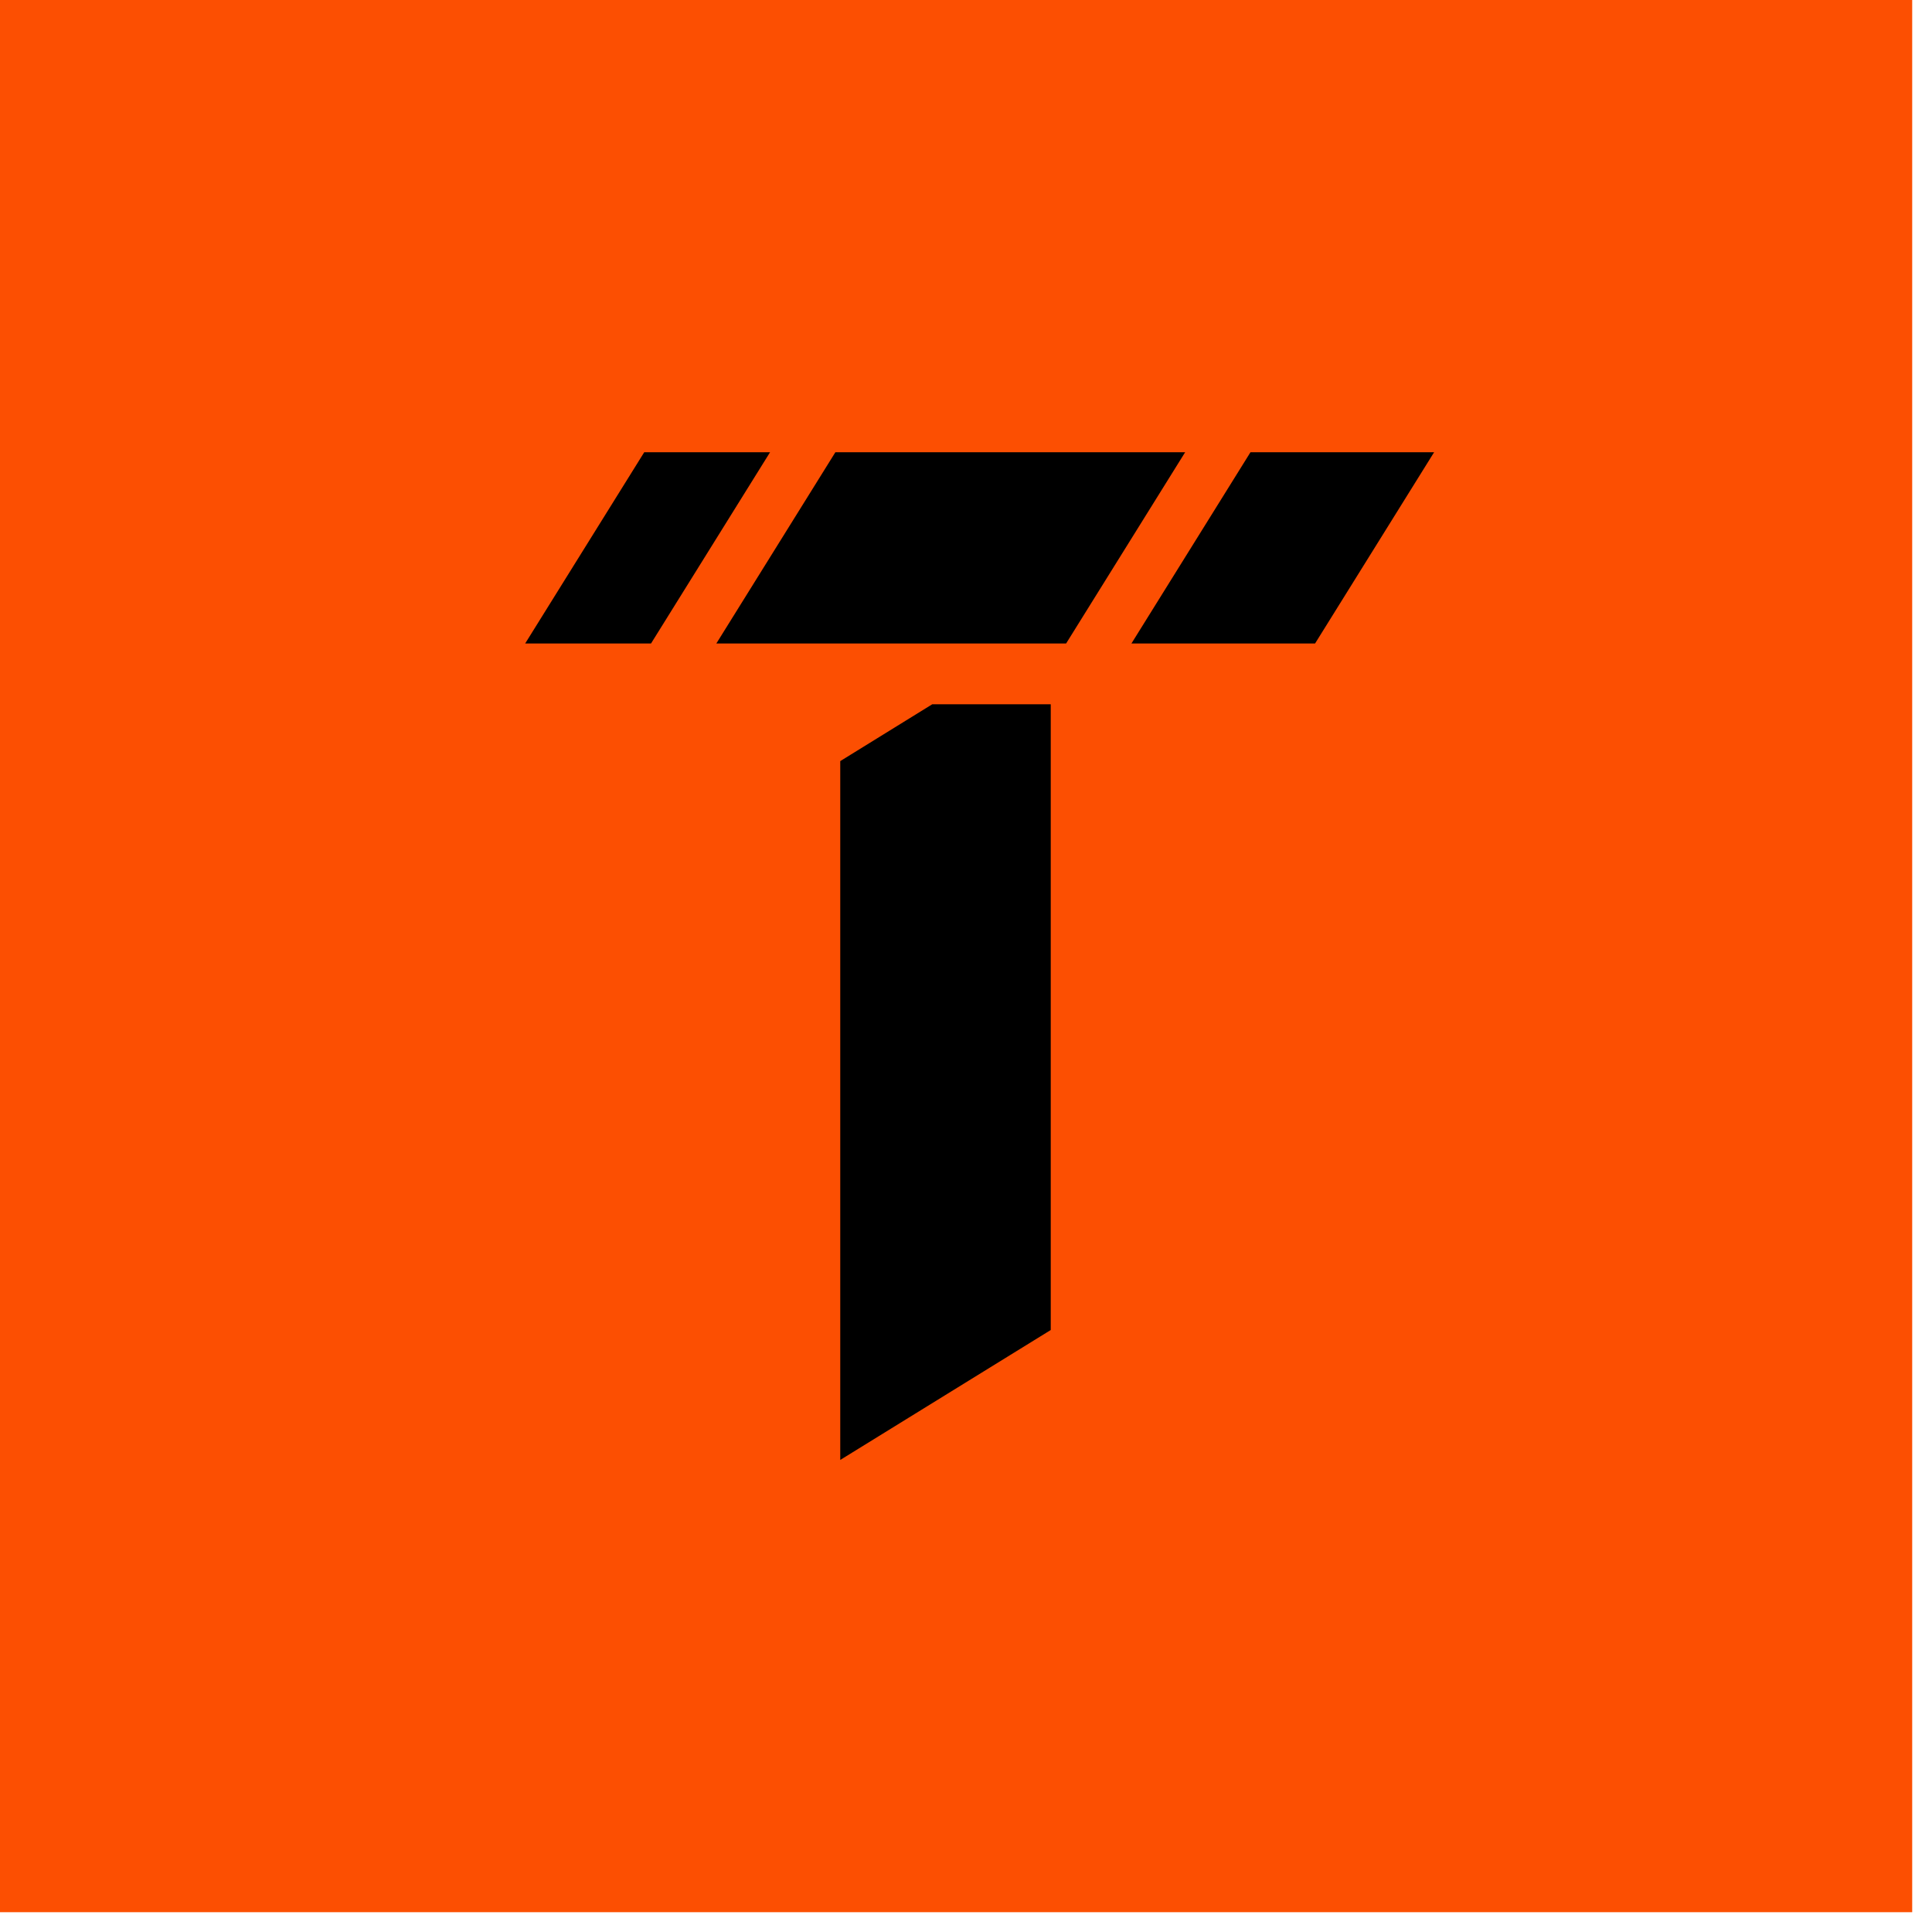
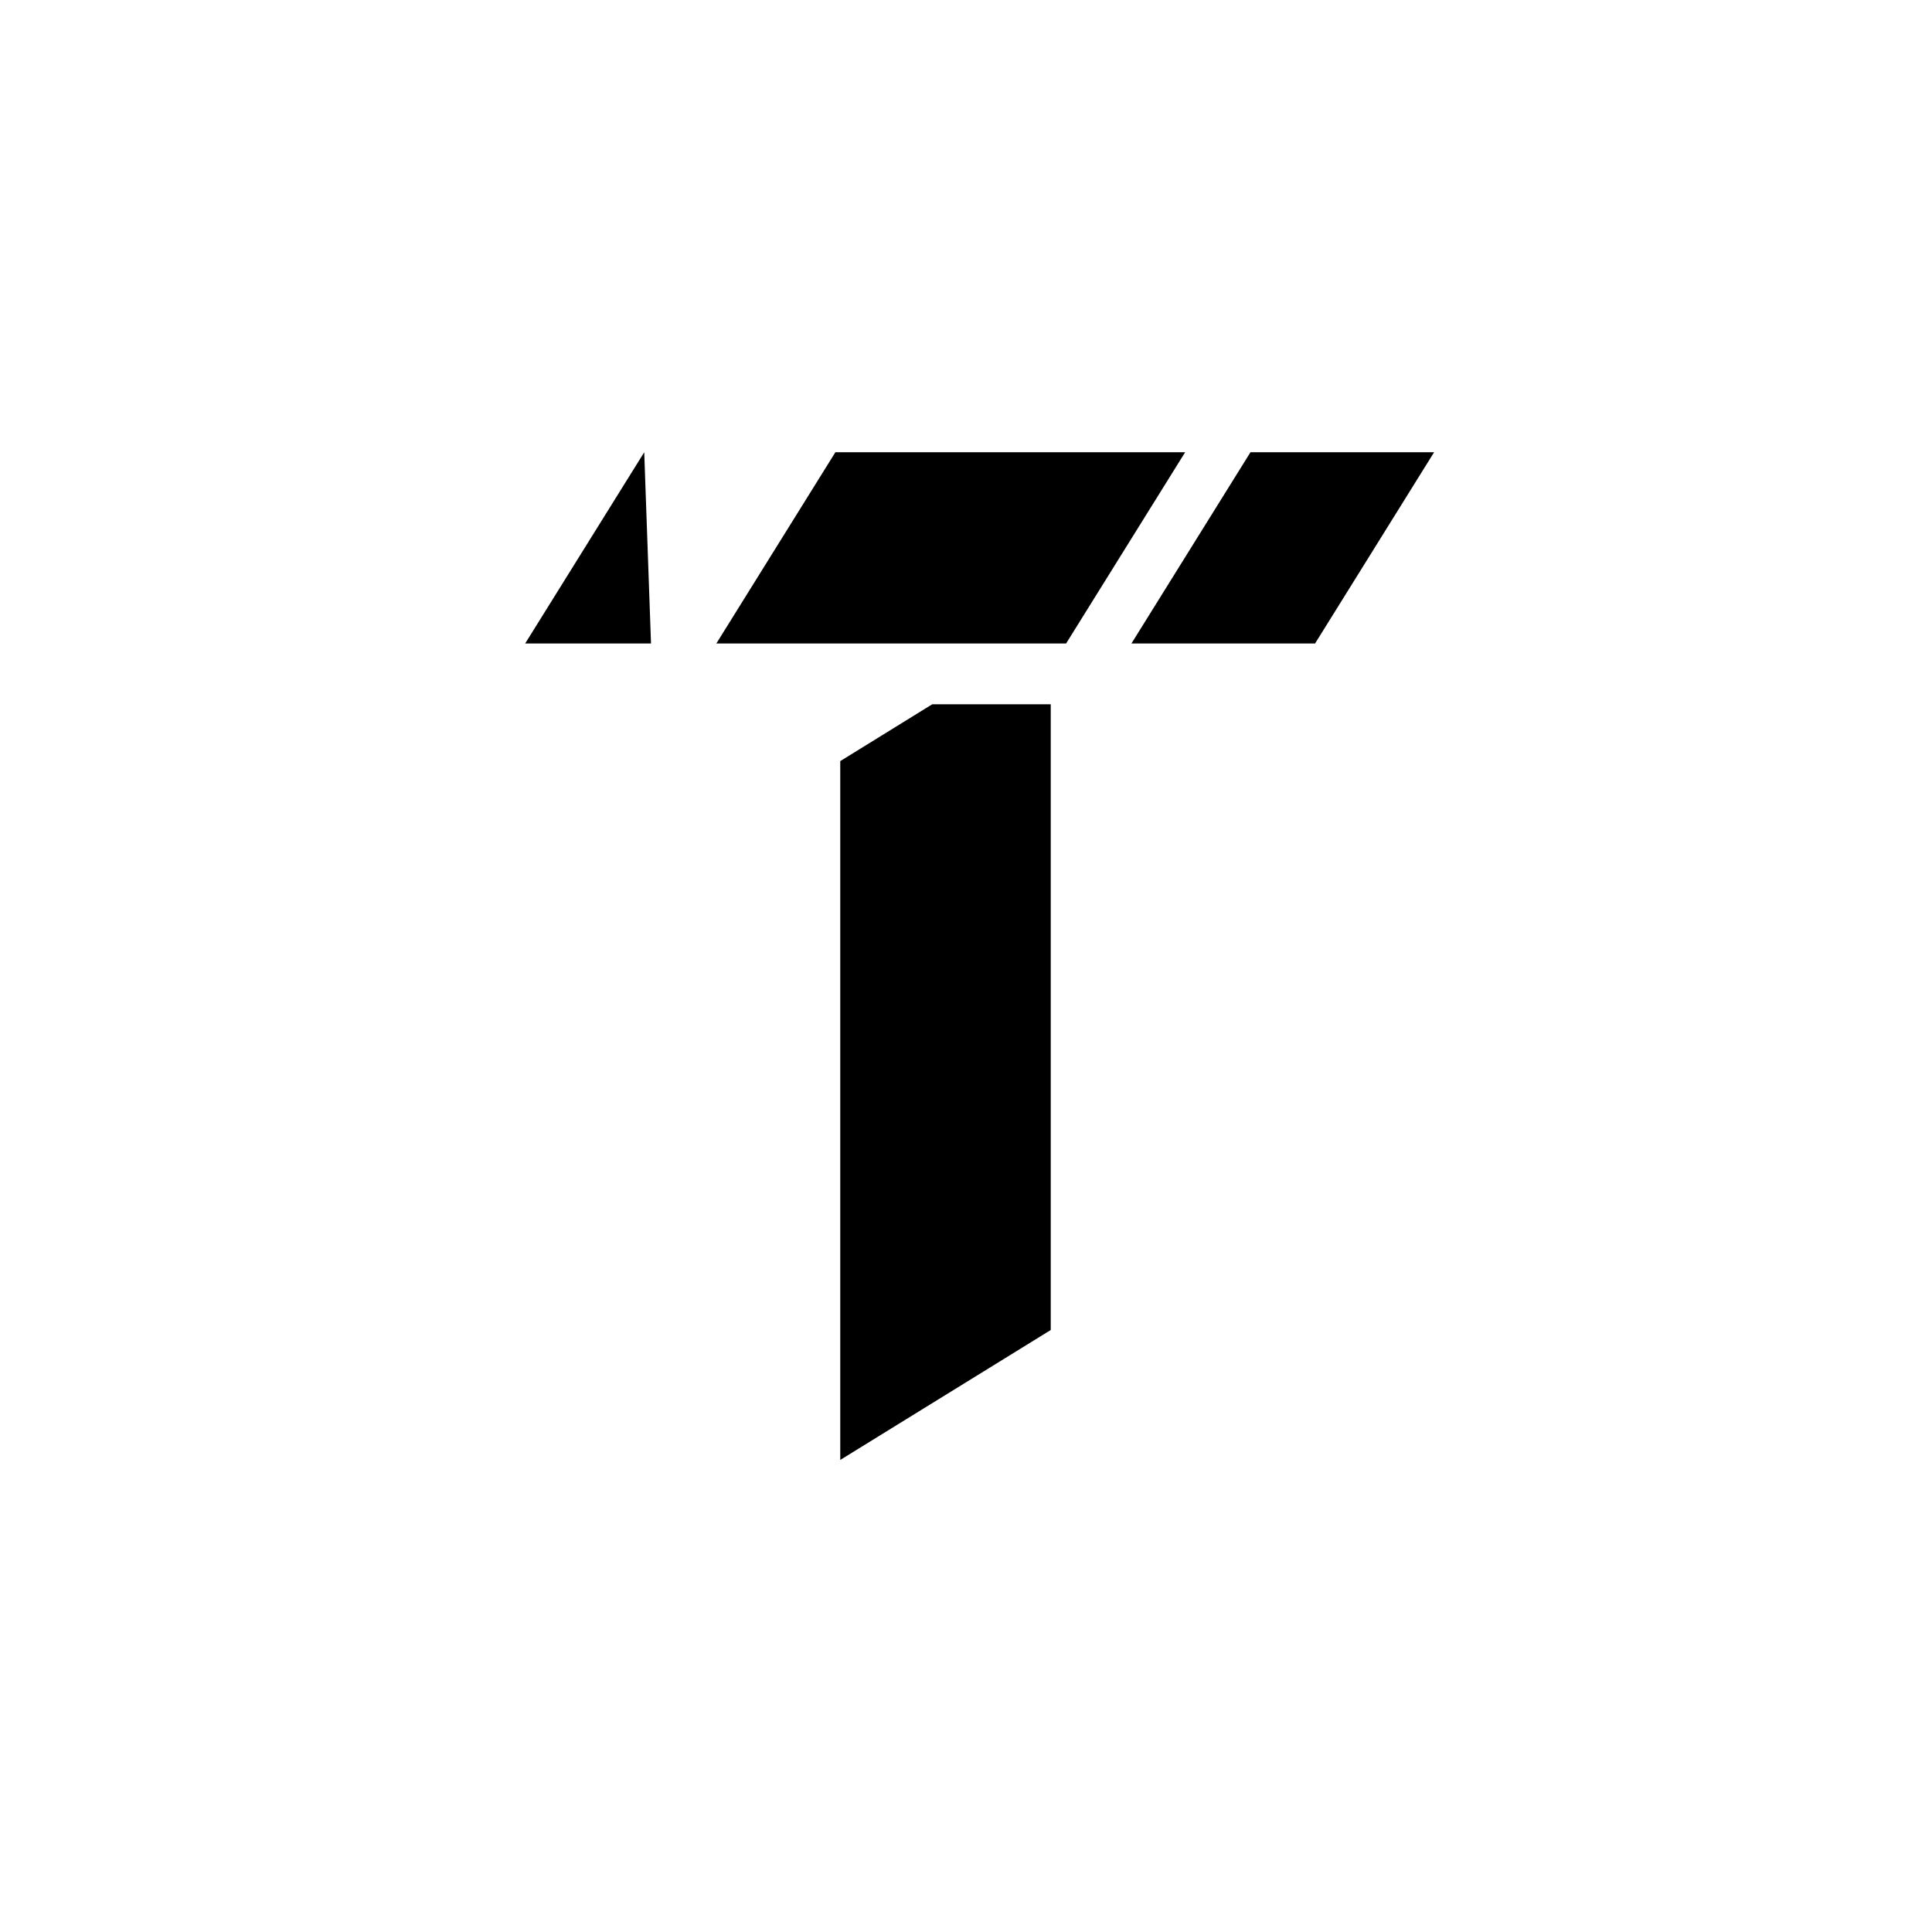
<svg xmlns="http://www.w3.org/2000/svg" width="80" height="80" viewBox="0 0 80 80" fill="none">
-   <path d="M79.18 0H-0V79.18H79.18V0Z" fill="#FC4F02" />
  <path d="M38.603 29.162L34.793 31.516V60.453L43.509 55.073V29.162H38.603Z" fill="black" />
-   <path d="M26.957 26.646H21.746L26.676 18.727H31.886L26.957 26.646Z" fill="black" />
+   <path d="M26.957 26.646H21.746L26.676 18.727L26.957 26.646Z" fill="black" />
  <path d="M44.145 26.646H29.662L34.591 18.727H49.074L44.145 26.646Z" fill="black" />
  <path d="M54.454 26.646H46.85L51.779 18.727H59.383L54.454 26.646Z" fill="black" />
</svg>